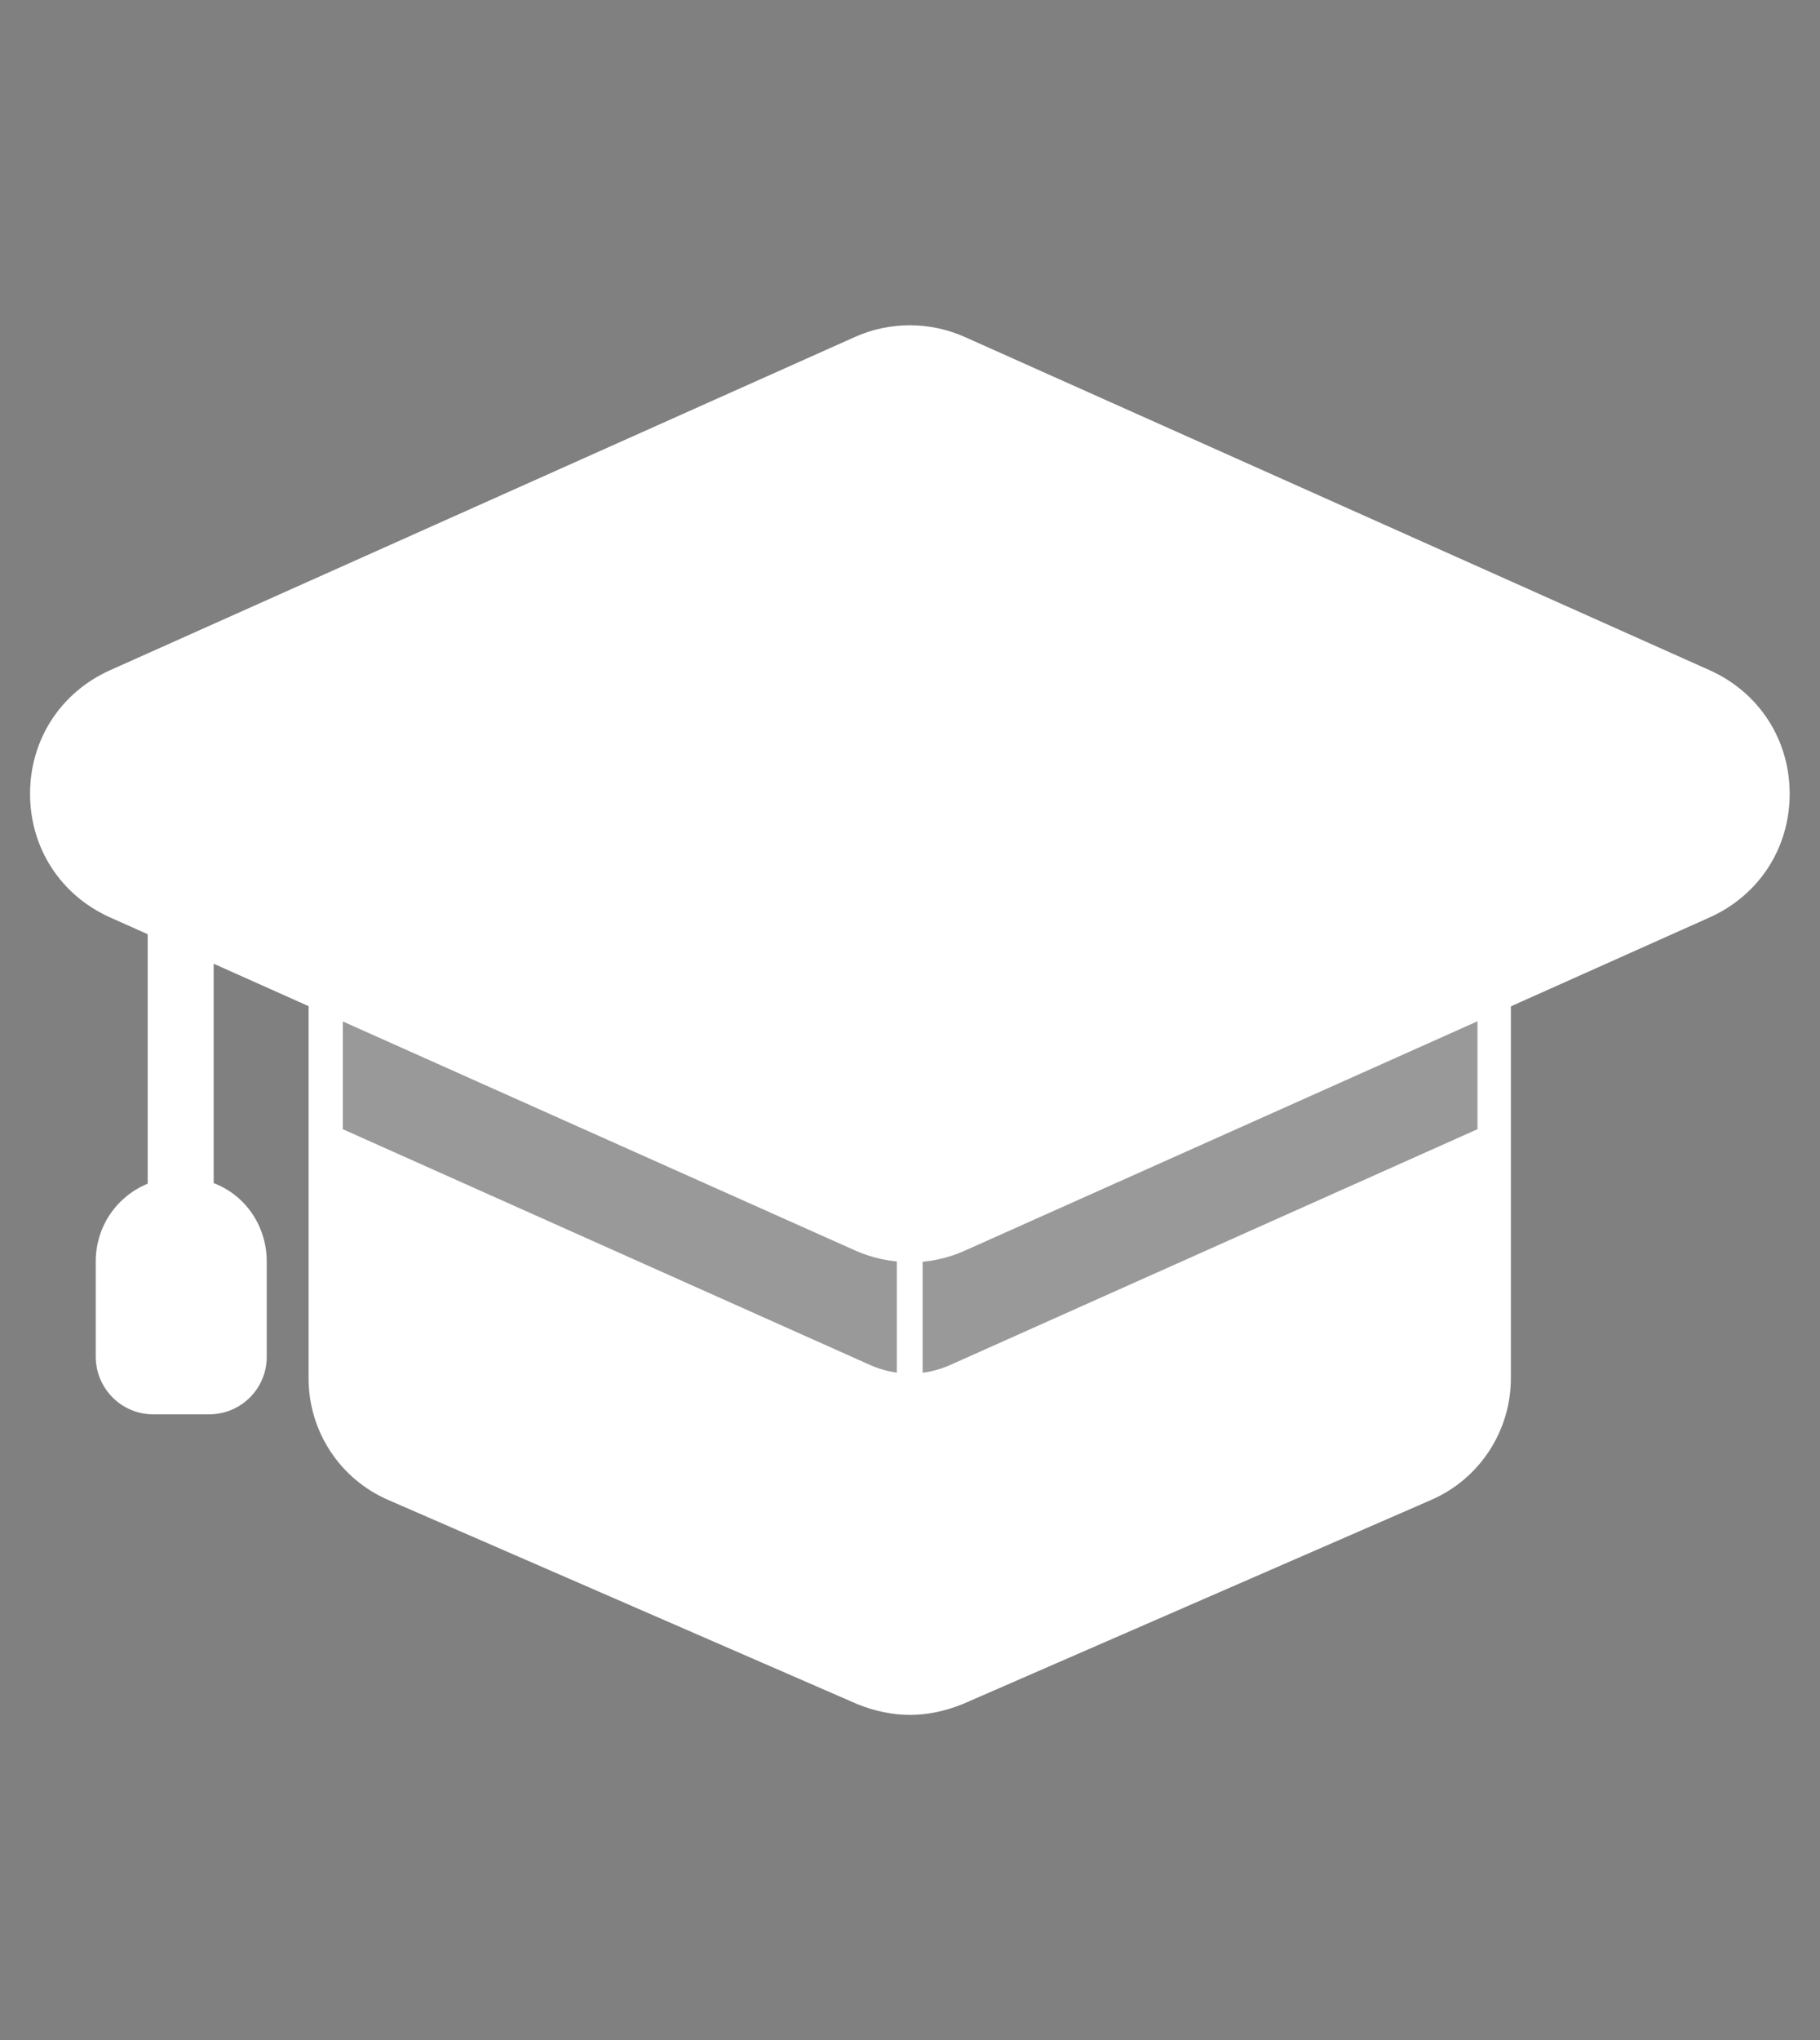
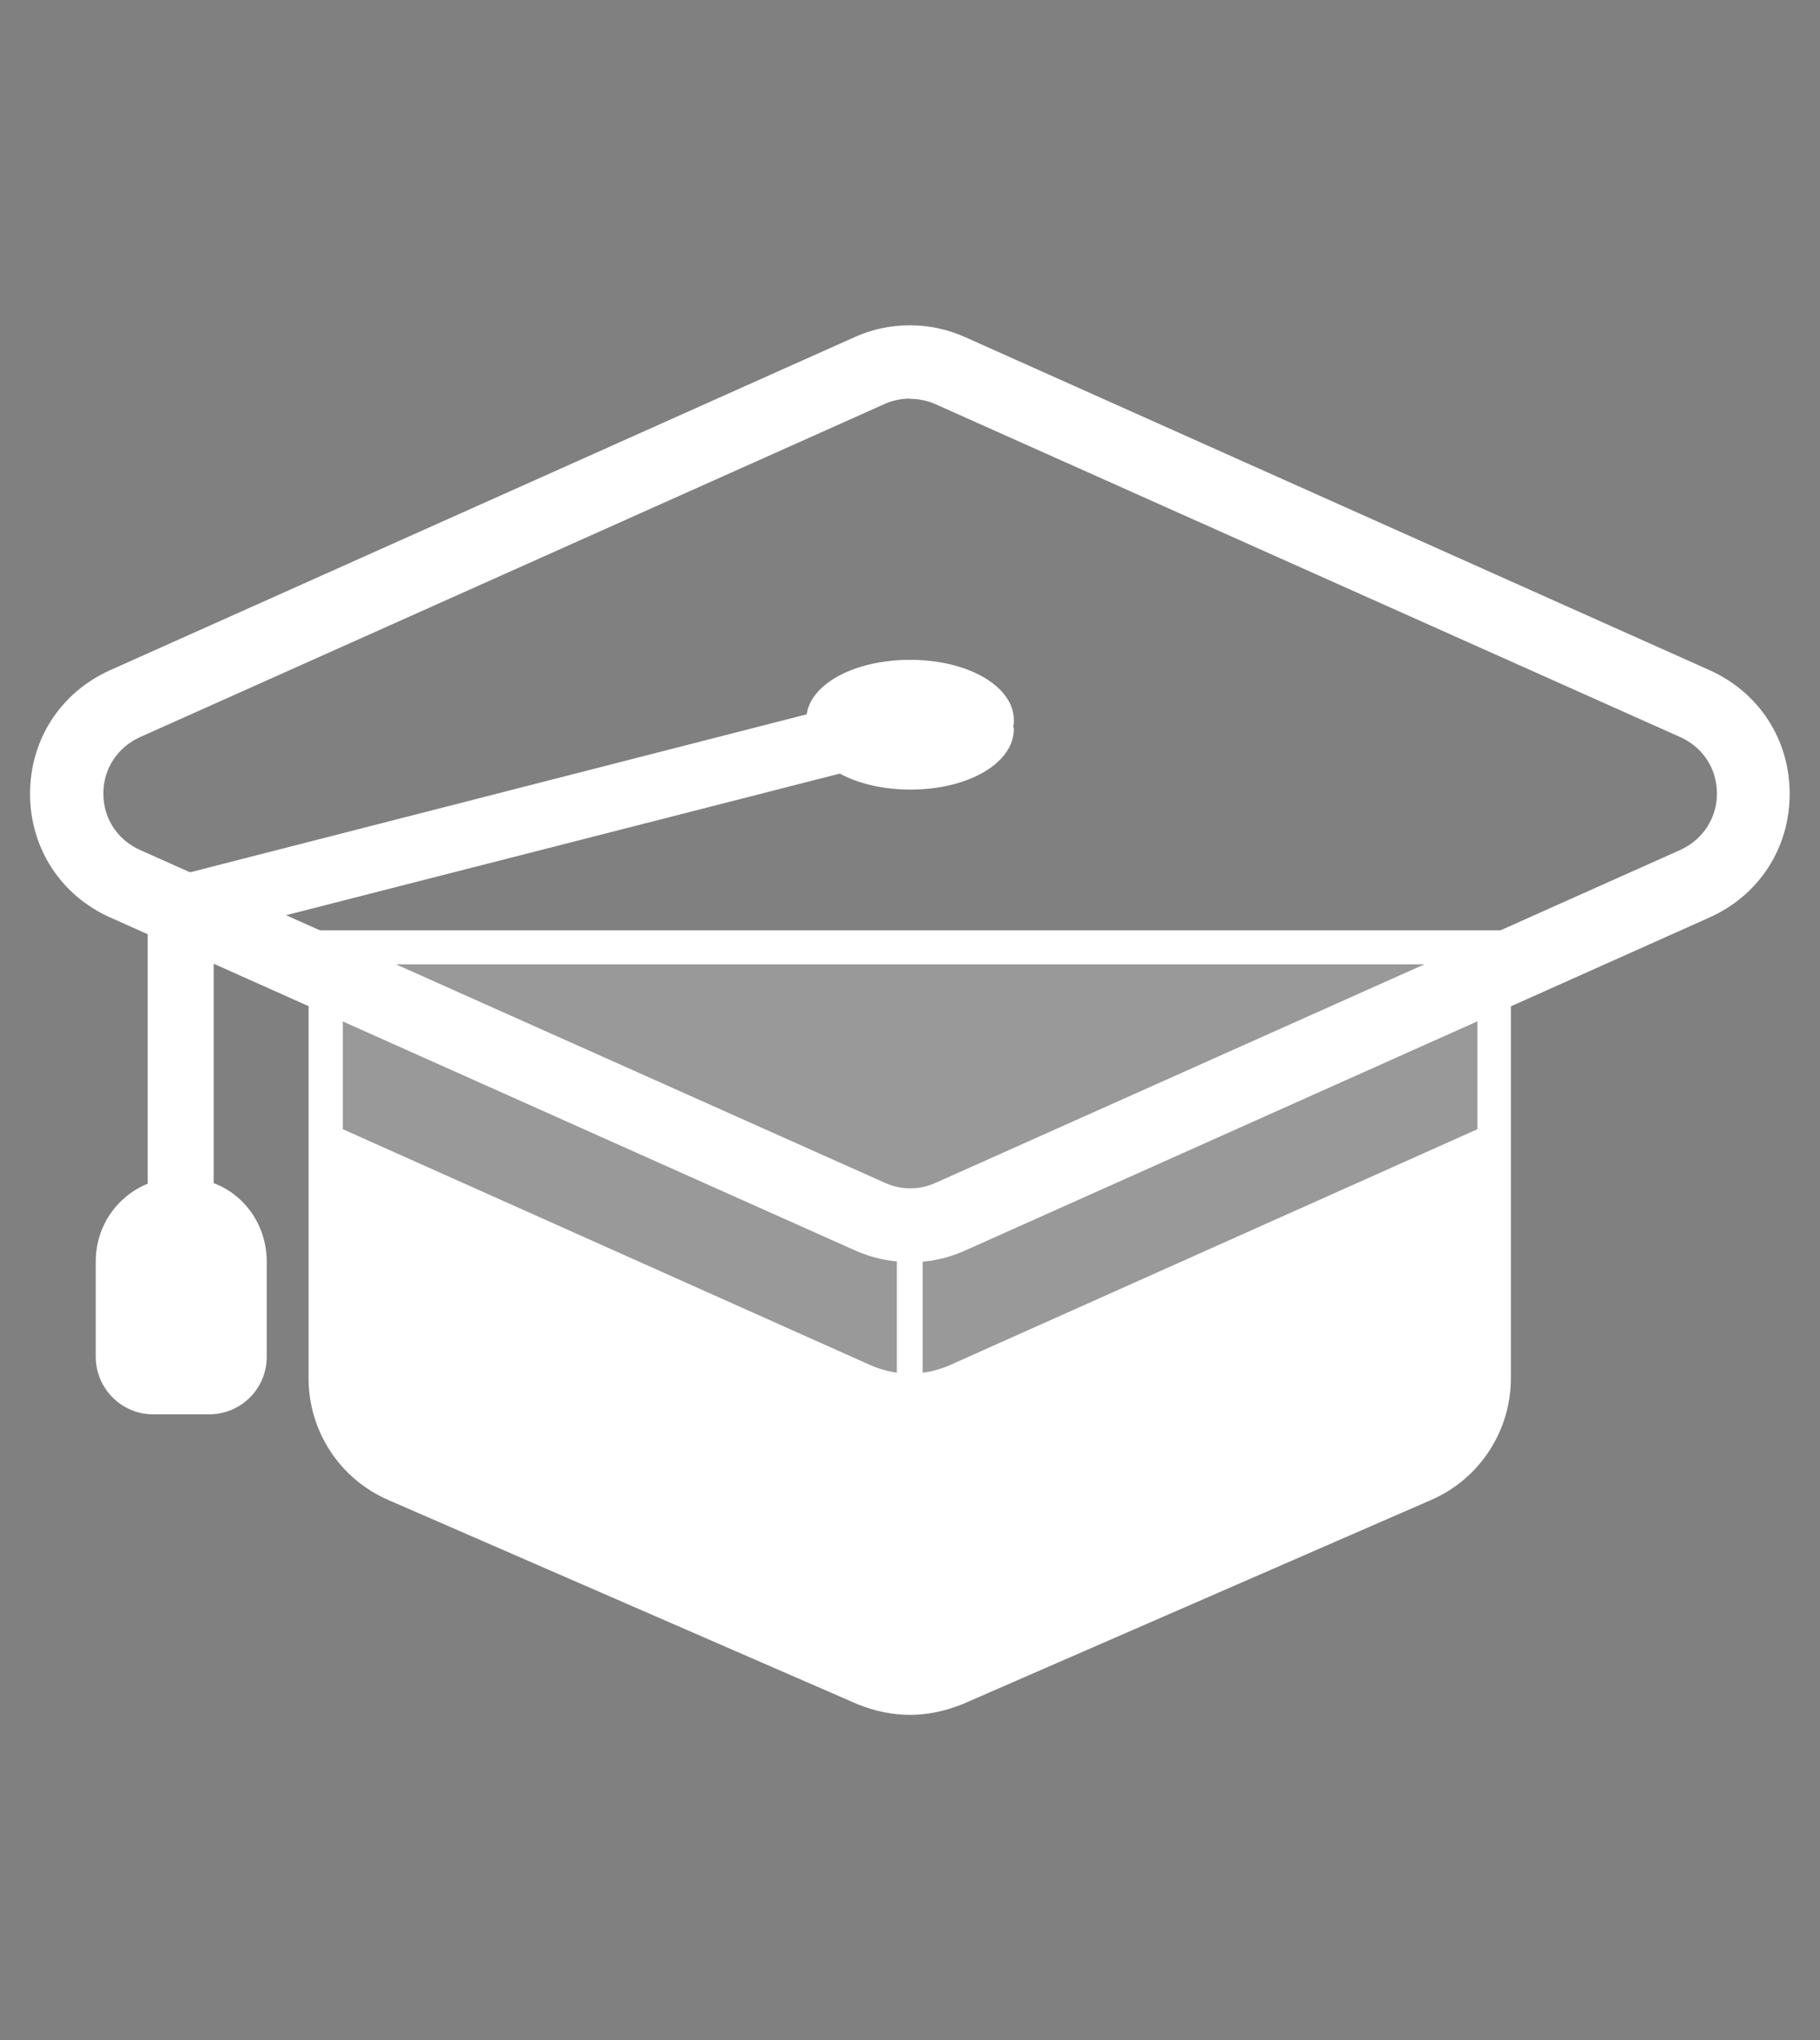
<svg xmlns="http://www.w3.org/2000/svg" id="Layer_1" data-name="Layer 1" viewBox="0 0 64.82 72.63">
  <rect x="0" y="0" width="64.82" height="72.63" fill="#808080" stroke="none" />
  <defs>
    <style>
      .cls-1 {
        fill: #fff;
      }

      .cls-2 {
        opacity: .4;
      }
    </style>
  </defs>
  <g>
    <path class="cls-1" d="M52.9,34.04v15.04c0,1.52-.9,2.88-2.27,3.48l-16.69,7.26c-.5.2-1.01.31-1.52.31s-1.03-.11-1.52-.31l-16.69-7.26c-1.39-.61-2.29-1.96-2.29-3.48v-15.04h40.99Z" />
    <path class="cls-1" d="M32.41,61.05c-.62,0-1.25-.13-1.87-.38l-16.71-7.27c-1.73-.75-2.84-2.45-2.84-4.33v-15.95h42.82v15.95c0,1.87-1.11,3.57-2.82,4.32l-16.69,7.27c-.64.26-1.27.39-1.89.39ZM12.83,34.96v14.12c0,1.15.68,2.18,1.74,2.64l16.69,7.26c.76.31,1.54.31,2.33,0l16.67-7.26c1.05-.46,1.72-1.5,1.72-2.64v-14.12H12.83Z" />
  </g>
  <g class="cls-2">
    <path d="M12.21,40.2l18.77,8.39c.91.41,1.96.41,2.87,0l18.77-8.39v-5.87H12.21v5.87Z" />
  </g>
  <g>
    <g>
-       <path class="cls-1" d="M30.98,43.32L4.46,31.46c-2.77-1.24-2.77-5.18,0-6.41l26.52-11.86c.91-.41,1.96-.41,2.87,0l26.52,11.86c2.77,1.24,2.77,5.18,0,6.41l-26.52,11.86c-.91.41-1.96.41-2.87,0Z" />
      <path class="cls-1" d="M32.41,44.54c-.62,0-1.23-.13-1.81-.39l-26.52-11.85c-1.62-.72-2.62-2.27-2.62-4.04s1-3.32,2.62-4.04l26.52-11.86c1.15-.51,2.47-.51,3.61,0l26.52,11.86c1.62.72,2.62,2.27,2.62,4.04s-1,3.32-2.62,4.04l-26.52,11.85c-.57.26-1.19.39-1.81.39ZM32.41,13.8c-.36,0-.72.07-1.06.23L4.83,25.89c-.96.43-1.54,1.32-1.54,2.37s.57,1.94,1.54,2.37l26.53,11.85c.67.3,1.44.3,2.12,0l26.52-11.85c.96-.43,1.54-1.32,1.54-2.37s-.57-1.94-1.54-2.37l-26.52-11.86c-.34-.15-.7-.23-1.06-.23Z" />
    </g>
    <g>
      <path class="cls-1" d="M32.41,44.01c-.54,0-1.09-.11-1.59-.34L4.3,31.82c-1.43-.64-2.31-2-2.31-3.56,0-1.56.89-2.93,2.31-3.56l26.52-11.86c1.01-.45,2.17-.45,3.19,0l26.52,11.86c1.43.64,2.31,2,2.31,3.56s-.89,2.93-2.31,3.56l-26.52,11.86c-.51.23-1.05.34-1.59.34ZM31.14,42.96c.81.36,1.74.36,2.55,0l26.52-11.86c1.14-.51,1.85-1.6,1.85-2.85s-.71-2.34-1.85-2.85l-26.52-11.86c-.81-.36-1.74-.36-2.55,0L4.62,25.4c-1.14.51-1.85,1.6-1.85,2.85,0,1.25.71,2.34,1.85,2.85l26.52,11.86Z" />
      <path class="cls-1" d="M32.41,44.93c-.68,0-1.35-.14-1.97-.42L3.92,32.66c-1.76-.79-2.85-2.47-2.85-4.4,0-1.93,1.09-3.61,2.85-4.4l26.52-11.86c1.24-.56,2.68-.56,3.93,0l26.52,11.86c1.76.79,2.85,2.47,2.85,4.4s-1.09,3.61-2.85,4.4l-26.52,11.86c-.62.28-1.28.42-1.97.42ZM32.41,14.19c-.3,0-.61.06-.9.19L4.99,26.24c-.8.36-1.31,1.13-1.31,2.01s.5,1.65,1.31,2.01l26.53,11.85c.57.26,1.23.26,1.8,0l26.52-11.85c.8-.36,1.31-1.13,1.31-2.01s-.5-1.65-1.31-2.01l-26.52-11.85c-.29-.13-.6-.19-.9-.19Z" />
    </g>
  </g>
  <path class="cls-1" d="M32.42,26.45c-.17,0-.33,0-.5-.02h-.02l-1.28.33c.4.13.86.22,1.32.26h.04l.72-.18c.28-.09.51-.24.66-.48-.29.07-.61.09-.94.09ZM29.43,25.28l-.02-.02-.55.15c-.09.2-.15.39-.15.55v.09l1.16-.29c-.2-.15-.35-.31-.44-.48Z" />
  <path class="cls-1" d="M36.09,25.86s.02.06.02.09c0,1.21-1.61,2.16-3.69,2.16-.97,0-1.87-.22-2.51-.57l-22.3,5.7v8.88c1.12.42,1.89,1.52,1.89,2.79v3.39c0,1.14-.92,2.05-2.05,2.05h-2c-1.12,0-2.04-.92-2.04-2.05v-3.39c0-1.27.77-2.33,1.85-2.77v-9.79c0-.55.37-1.01.9-1.14l22.57-5.78c.16-1.1,1.72-1.94,3.69-1.94,2.07,0,3.69.95,3.69,2.15,0,.07,0,.15-.02.2v.02Z" />
  <path class="cls-1" d="M32.4,59.87c-.25,0-.46-.31-.46-.69v-14.48c0-.38.21-.69.46-.69s.46.31.46.69v14.48c0,.38-.21.69-.46.69Z" />
</svg>